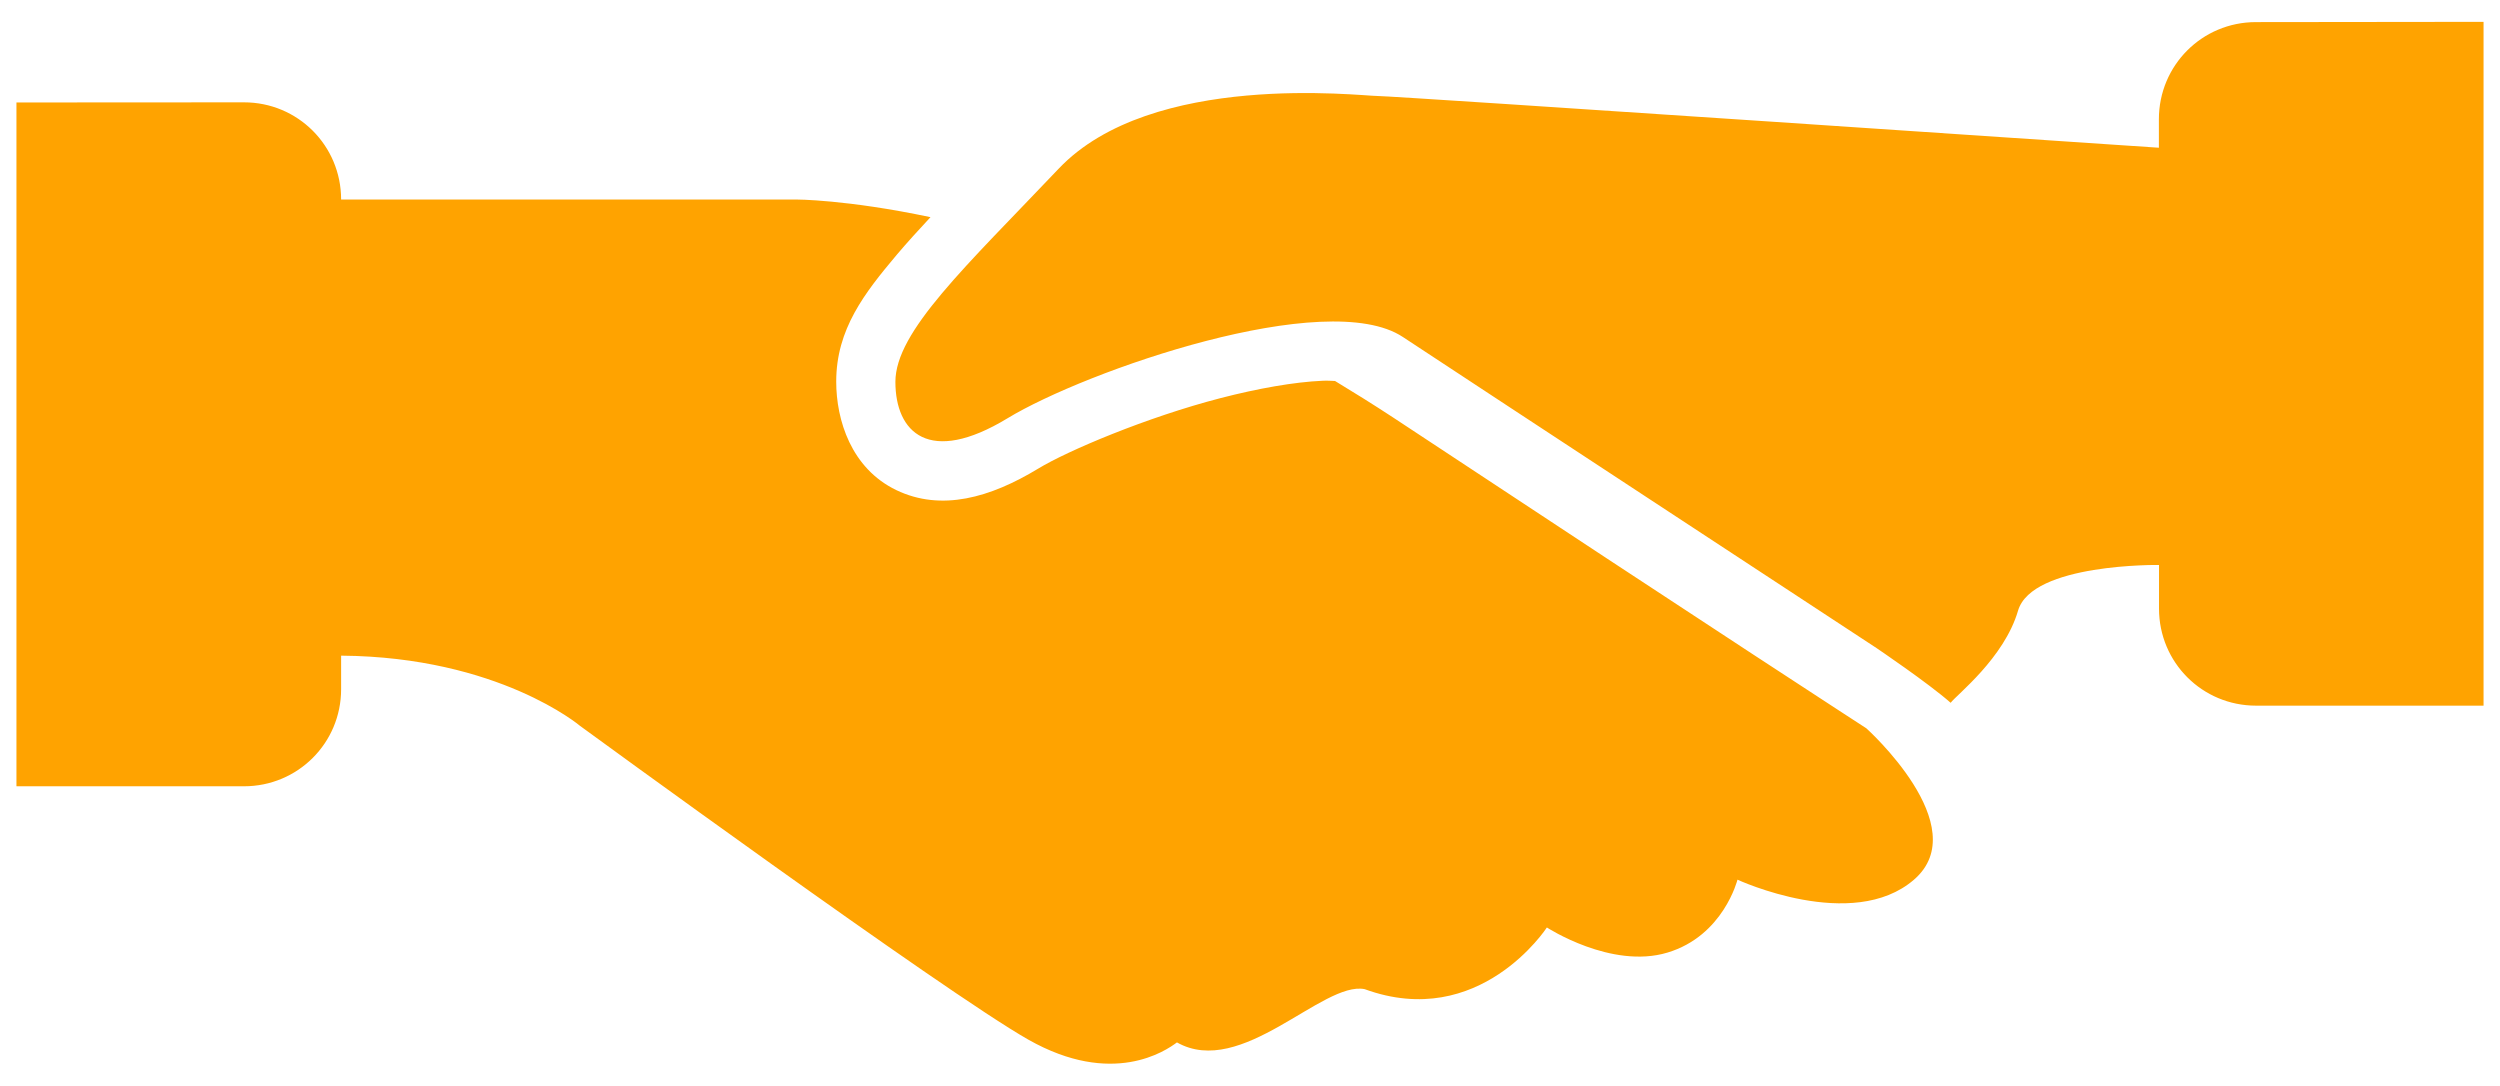
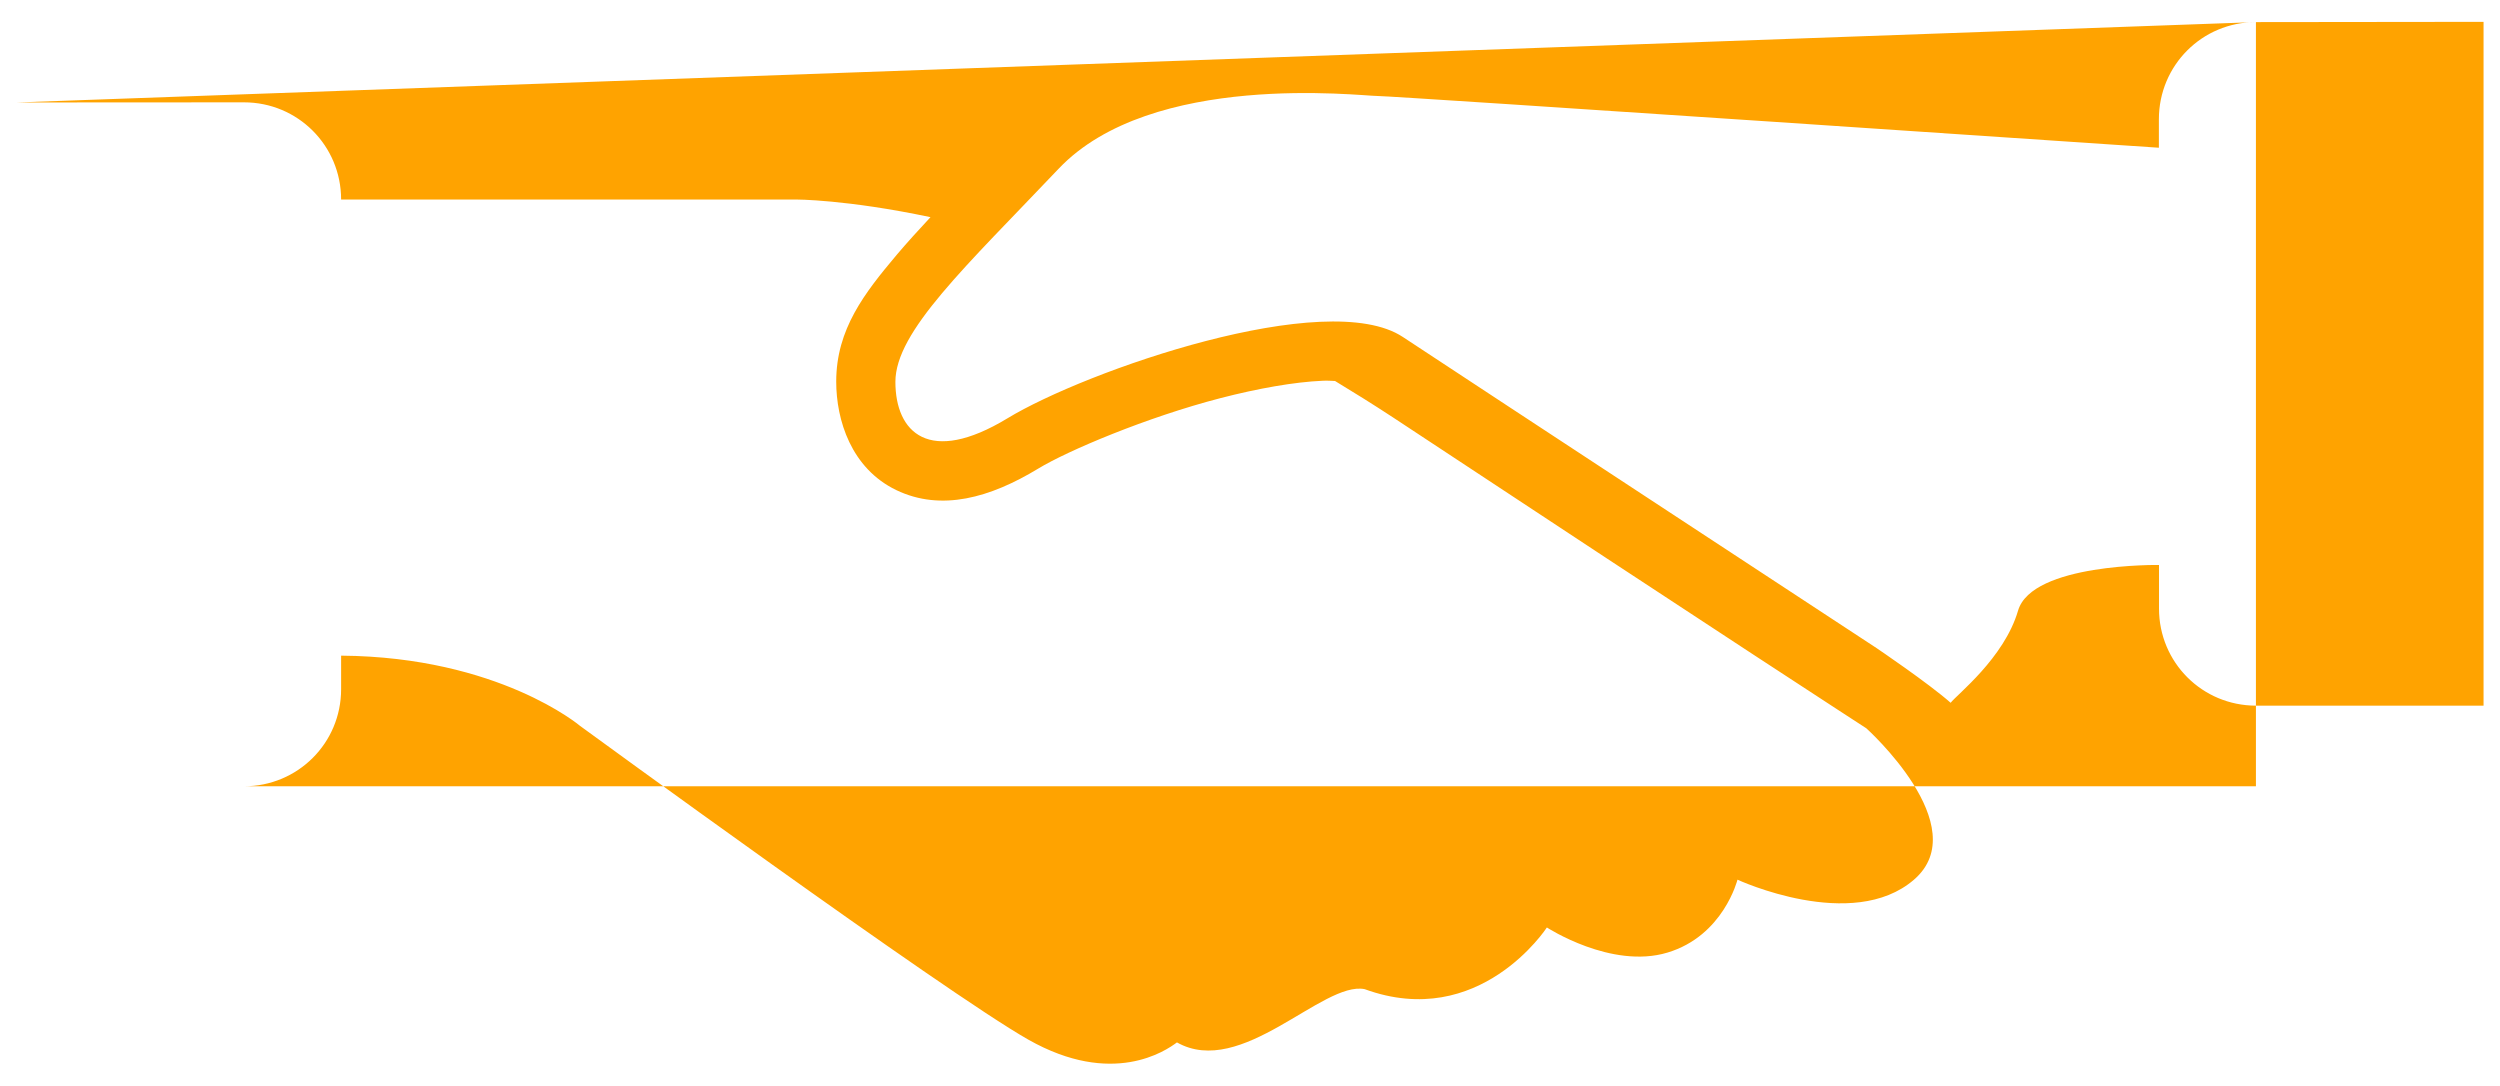
<svg xmlns="http://www.w3.org/2000/svg" width="76" height="33" viewBox="0 0 76 33" fill="none">
-   <path id="Vector" d="M68.58 0.672C66.943 0.672 65.63 1.988 65.63 3.625V4.491C65.63 4.491 42.385 2.918 41.874 2.918C41.364 2.918 35.011 2.147 32.182 5.13C29.349 8.114 27.22 10.077 27.22 11.608C27.22 13.144 28.241 14.165 30.628 12.716C33.014 11.268 40.335 8.719 42.645 10.243C44.952 11.767 57.046 19.701 57.046 19.701C57.046 19.701 58.619 20.764 59.3 21.365C59.474 21.127 60.926 20.011 61.349 18.563C61.773 17.118 65.634 17.175 65.634 17.175V18.502C65.634 20.14 66.95 21.452 68.584 21.452H75.5V0.664L68.58 0.672ZM0.5 3.115V23.903H7.417C9.054 23.903 10.37 22.587 10.37 20.953V19.932H10.385C15.158 19.973 17.631 22.065 17.631 22.065C17.631 22.065 28.707 30.157 31.263 31.606C33.82 33.054 35.438 31.946 35.779 31.689C37.737 32.797 40.207 29.817 41.485 30.07C44.979 31.349 47.025 28.195 47.025 28.195C47.025 28.195 48.984 29.473 50.69 28.959C52.395 28.448 52.819 26.742 52.819 26.742C52.819 26.742 56.313 28.361 58.185 26.742C60.06 25.124 56.736 22.14 56.736 22.14C56.736 22.14 52.391 19.327 42.336 12.682C41.742 12.293 41.16 11.93 40.585 11.582C40.464 11.578 40.347 11.567 40.207 11.575C39.349 11.612 38.24 11.809 37.114 12.1C34.864 12.682 32.451 13.704 31.558 14.248C30.106 15.129 28.616 15.557 27.247 14.899C25.875 14.237 25.421 12.77 25.421 11.601C25.421 10.002 26.287 8.905 27.259 7.748C27.573 7.377 27.921 6.995 28.287 6.602C25.727 6.061 24.192 6.065 24.192 6.065H10.37C10.37 4.427 9.054 3.111 7.417 3.111L0.5 3.115Z" fill="#FFA300" />
+   <path id="Vector" d="M68.58 0.672C66.943 0.672 65.63 1.988 65.63 3.625V4.491C65.63 4.491 42.385 2.918 41.874 2.918C41.364 2.918 35.011 2.147 32.182 5.13C29.349 8.114 27.22 10.077 27.22 11.608C27.22 13.144 28.241 14.165 30.628 12.716C33.014 11.268 40.335 8.719 42.645 10.243C44.952 11.767 57.046 19.701 57.046 19.701C57.046 19.701 58.619 20.764 59.3 21.365C59.474 21.127 60.926 20.011 61.349 18.563C61.773 17.118 65.634 17.175 65.634 17.175V18.502C65.634 20.14 66.95 21.452 68.584 21.452H75.5V0.664L68.58 0.672ZV23.903H7.417C9.054 23.903 10.37 22.587 10.37 20.953V19.932H10.385C15.158 19.973 17.631 22.065 17.631 22.065C17.631 22.065 28.707 30.157 31.263 31.606C33.82 33.054 35.438 31.946 35.779 31.689C37.737 32.797 40.207 29.817 41.485 30.07C44.979 31.349 47.025 28.195 47.025 28.195C47.025 28.195 48.984 29.473 50.69 28.959C52.395 28.448 52.819 26.742 52.819 26.742C52.819 26.742 56.313 28.361 58.185 26.742C60.06 25.124 56.736 22.14 56.736 22.14C56.736 22.14 52.391 19.327 42.336 12.682C41.742 12.293 41.16 11.93 40.585 11.582C40.464 11.578 40.347 11.567 40.207 11.575C39.349 11.612 38.24 11.809 37.114 12.1C34.864 12.682 32.451 13.704 31.558 14.248C30.106 15.129 28.616 15.557 27.247 14.899C25.875 14.237 25.421 12.77 25.421 11.601C25.421 10.002 26.287 8.905 27.259 7.748C27.573 7.377 27.921 6.995 28.287 6.602C25.727 6.061 24.192 6.065 24.192 6.065H10.37C10.37 4.427 9.054 3.111 7.417 3.111L0.5 3.115Z" fill="#FFA300" />
</svg>